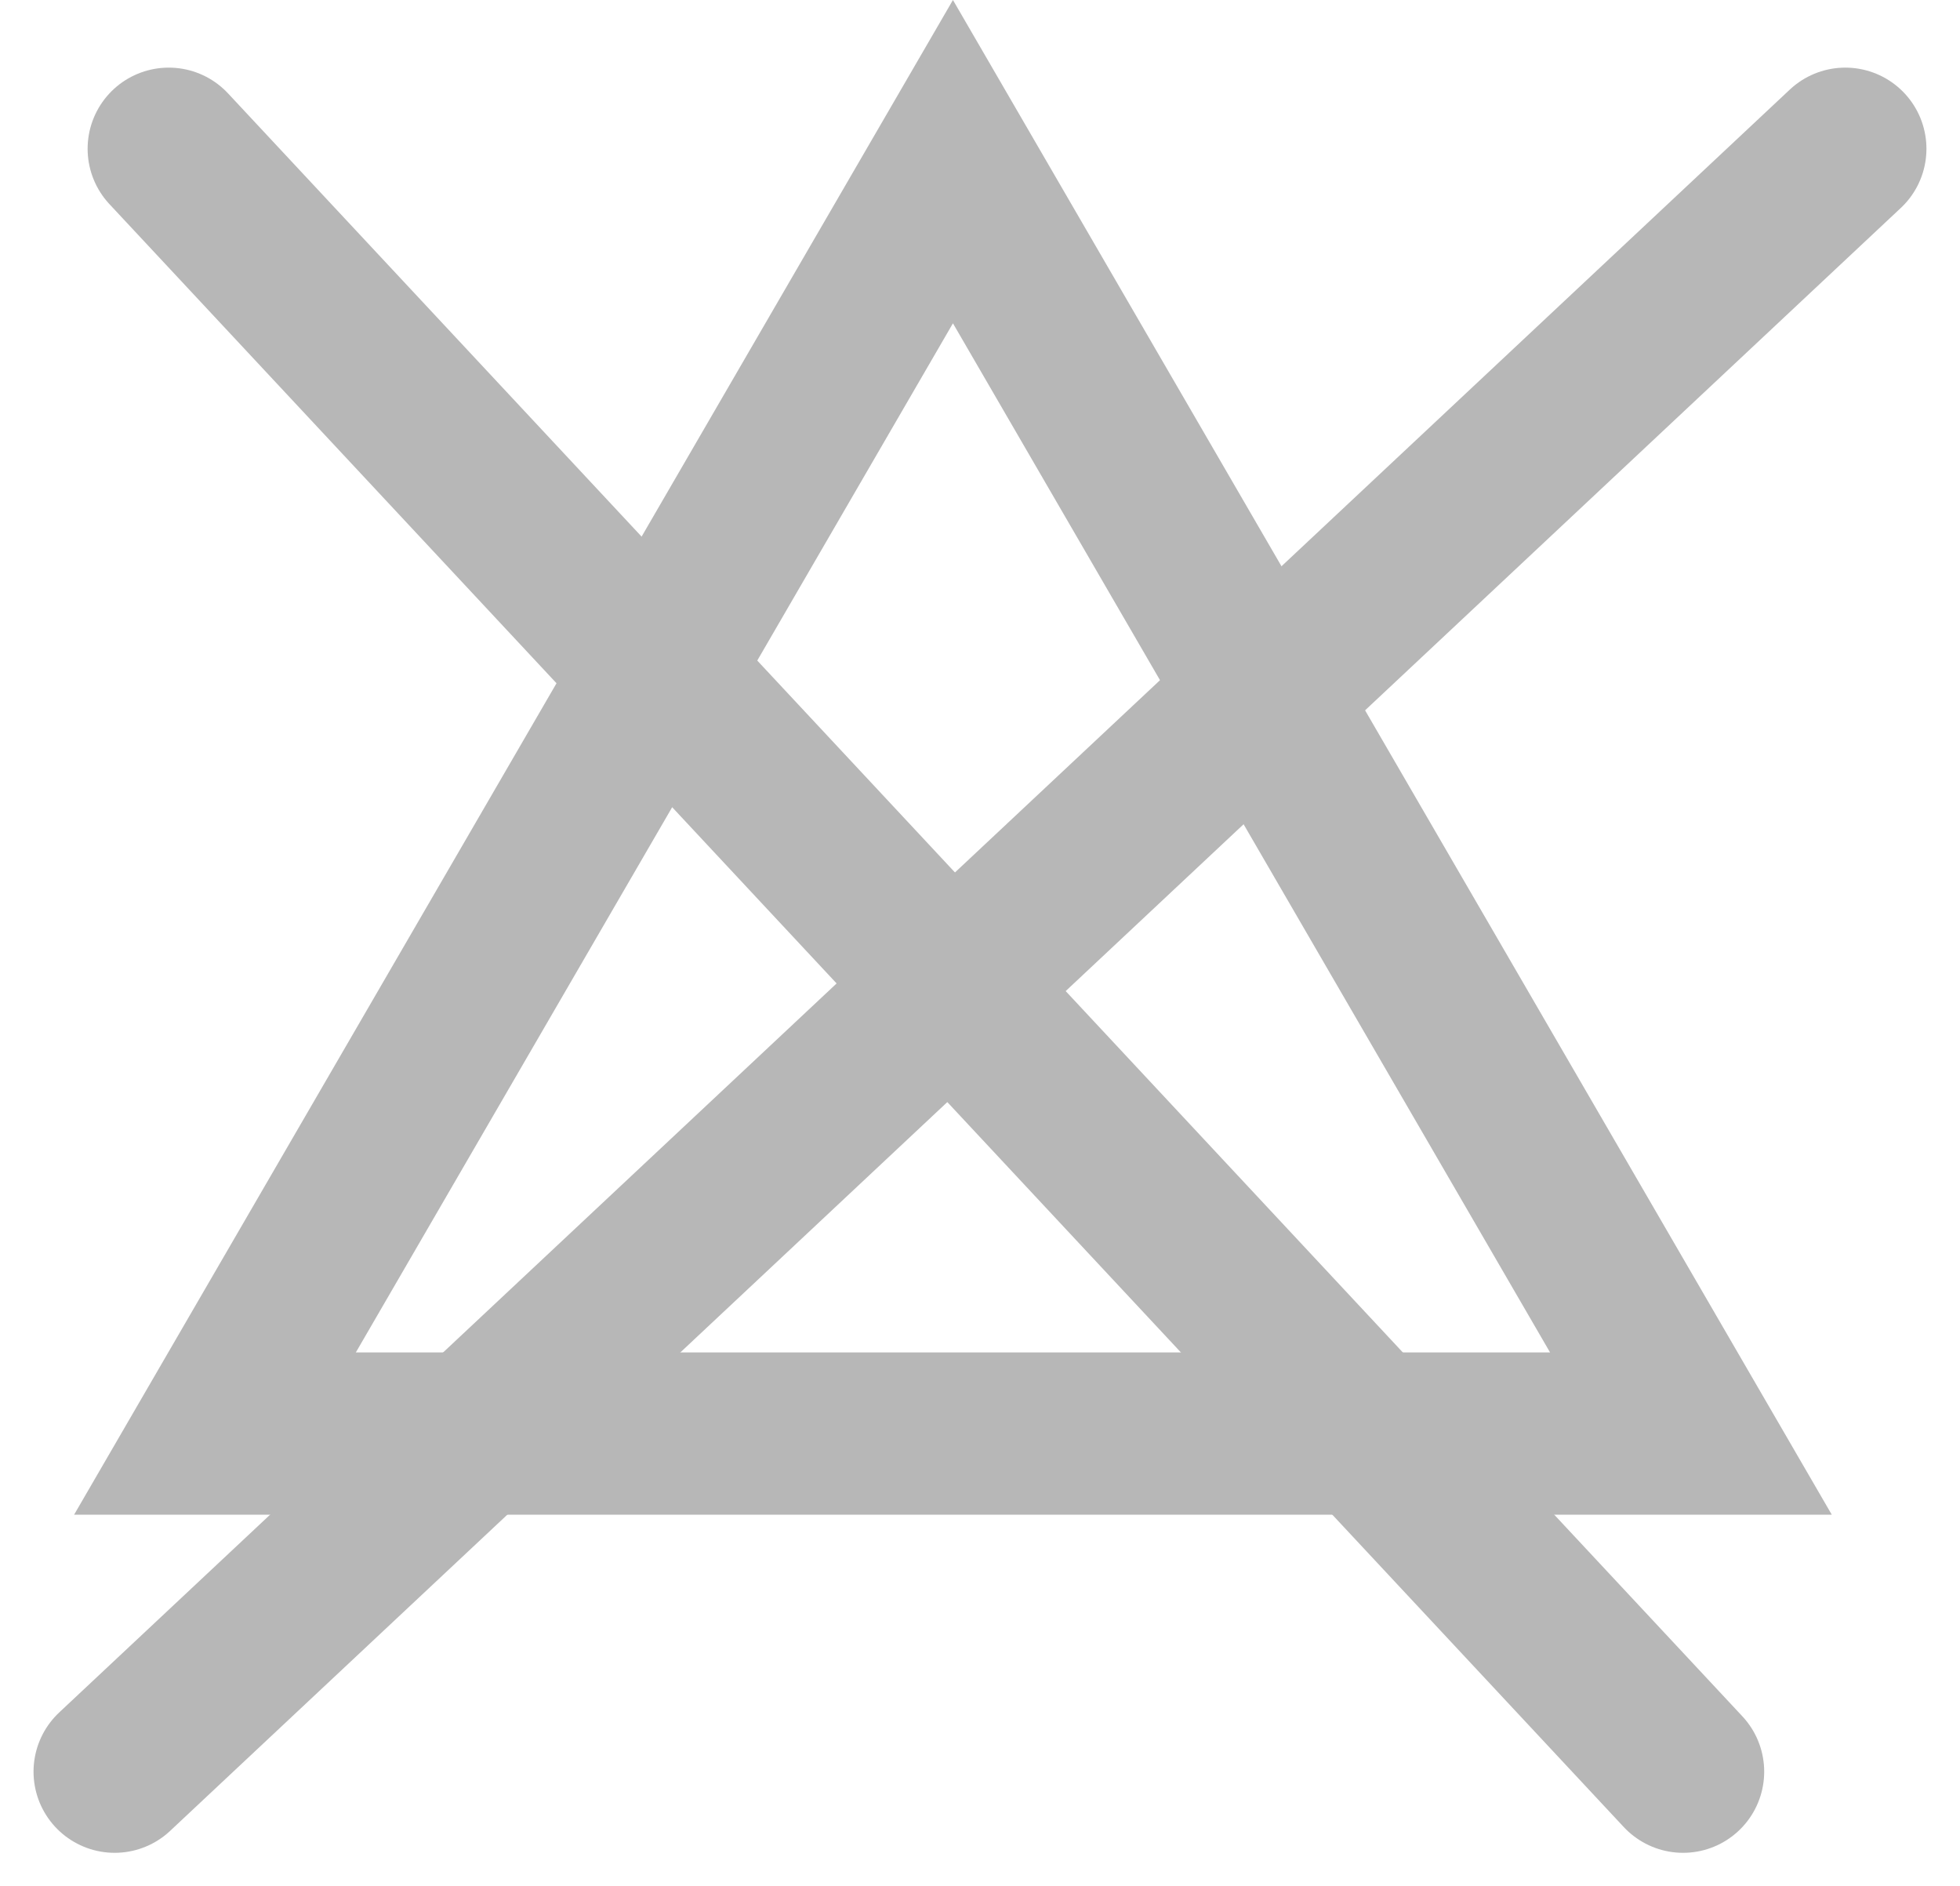
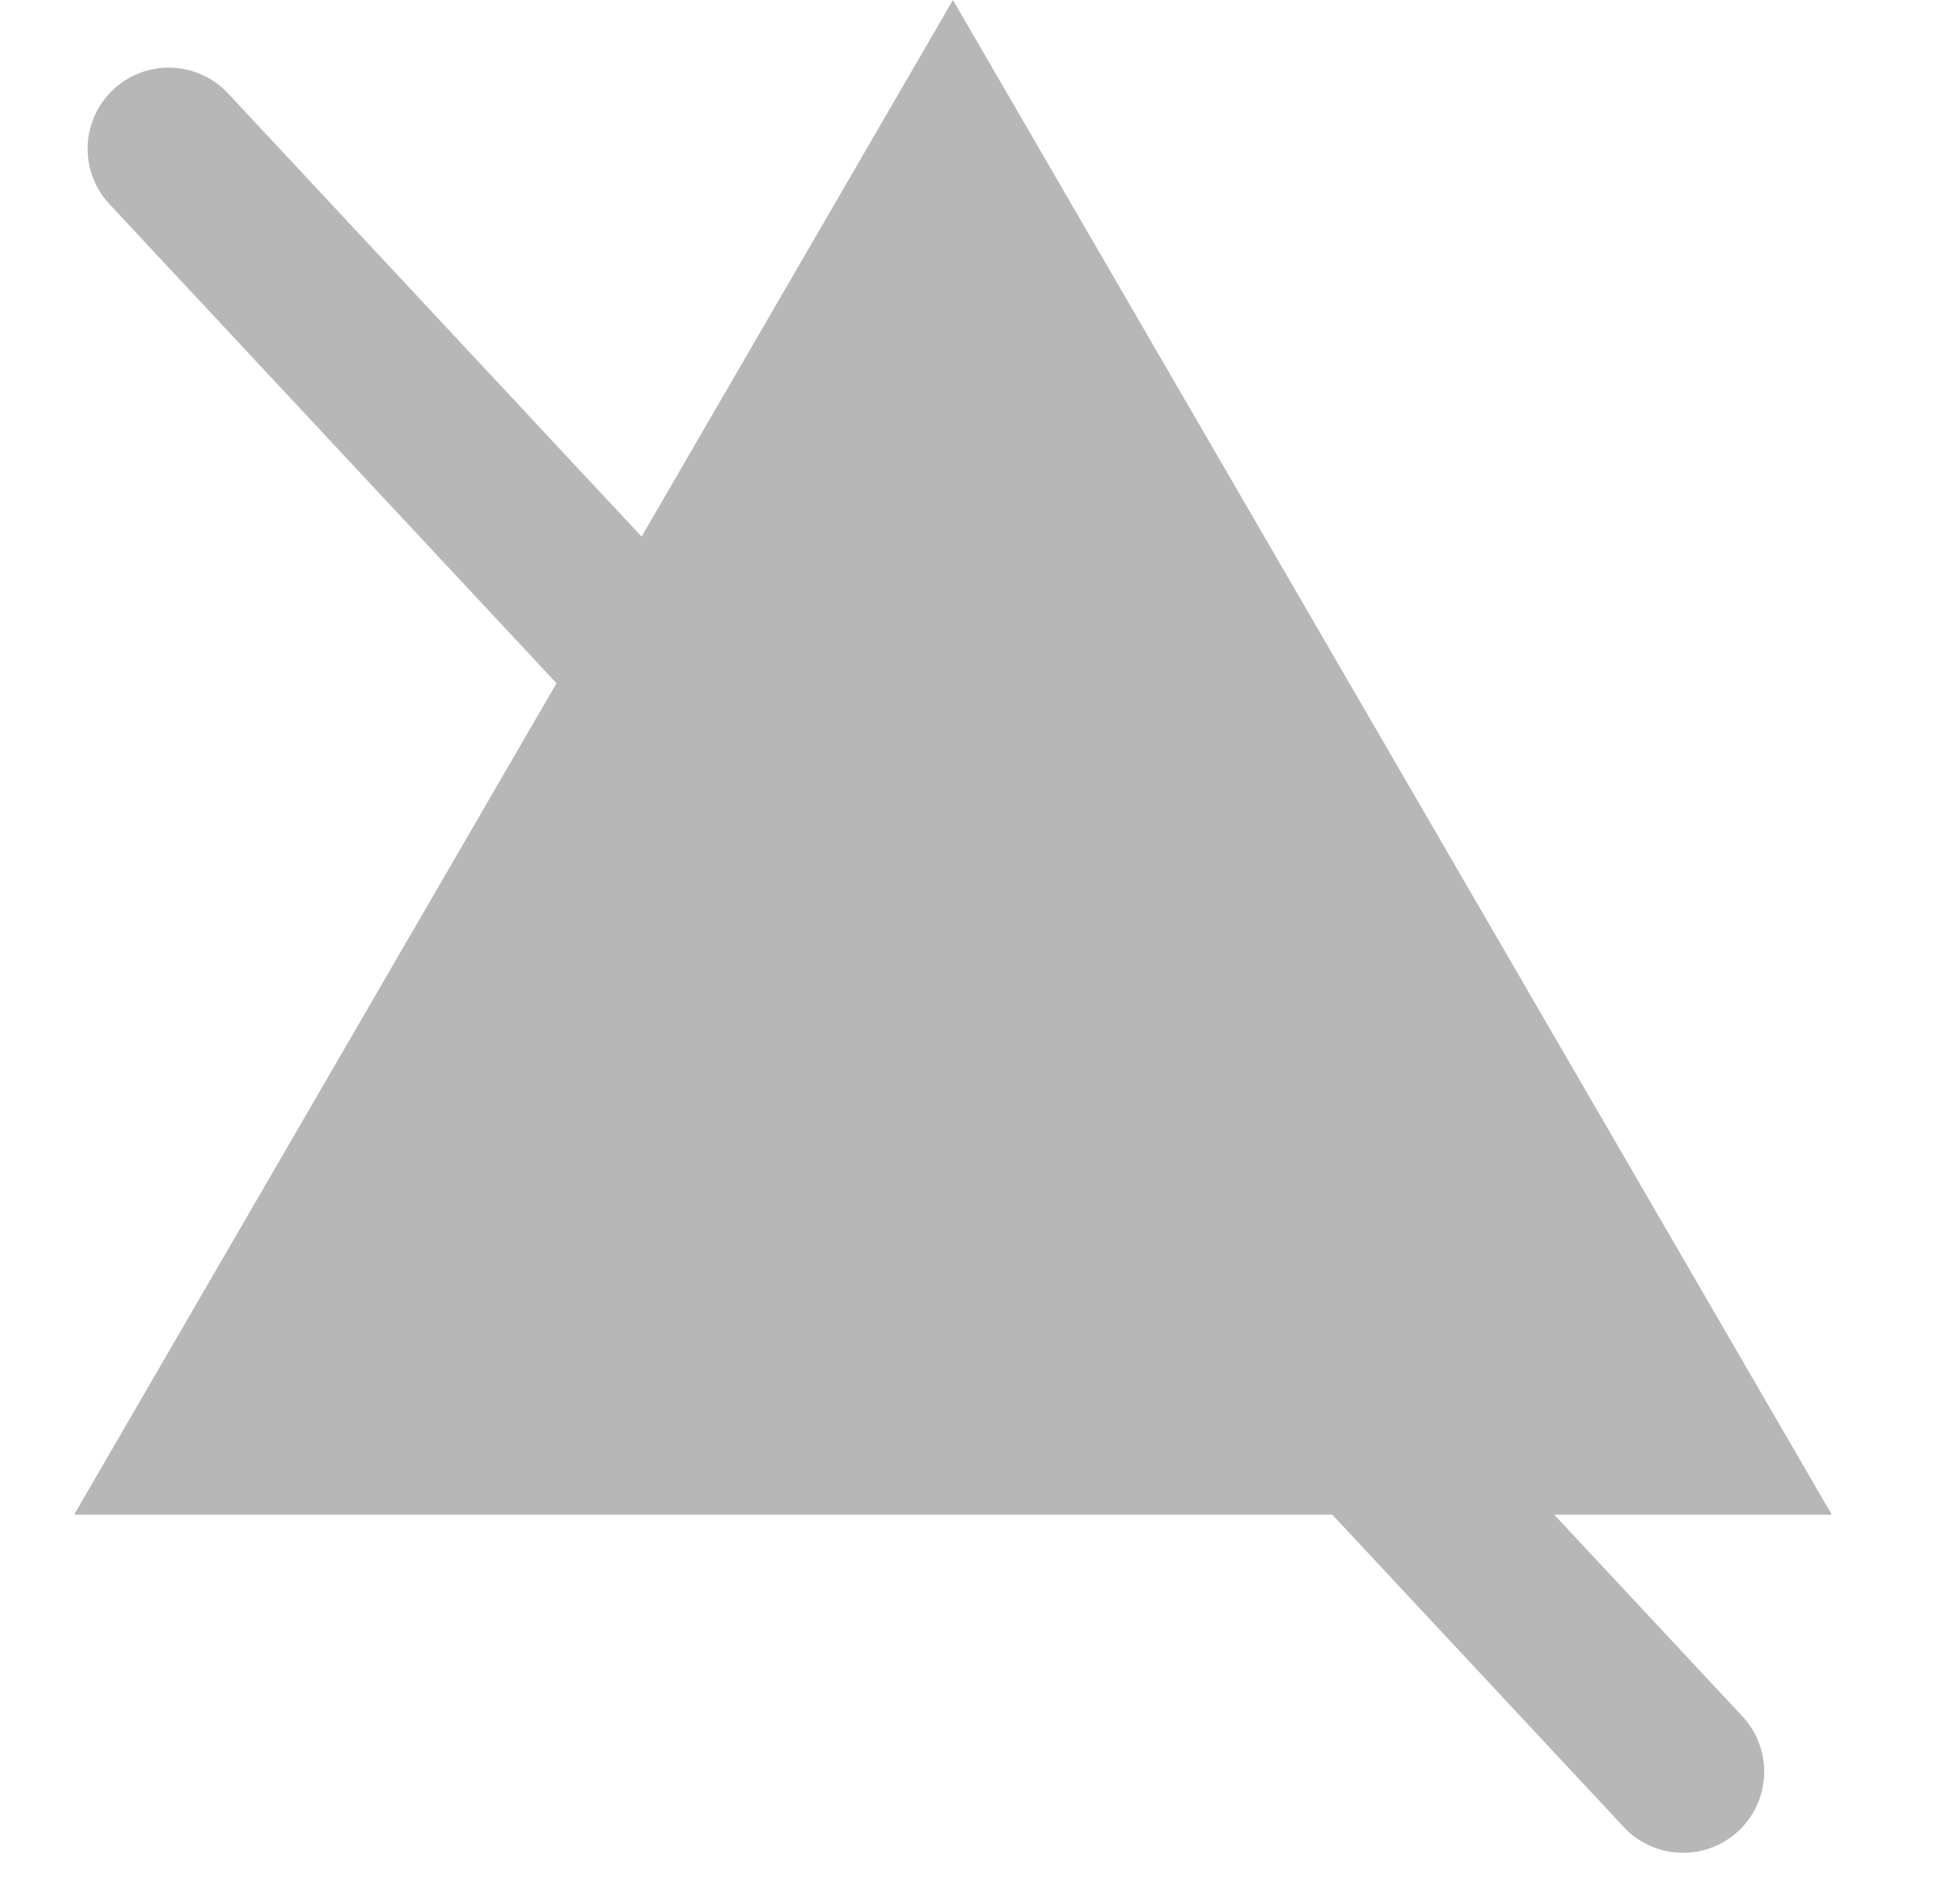
<svg xmlns="http://www.w3.org/2000/svg" width="72.481" height="69.74" viewBox="0 0 72.481 69.74">
  <g id="Grupo_740" data-name="Grupo 740" transform="translate(-640.26 -2247)">
-     <line id="Línea_132" data-name="Línea 132" y1="60" x2="64" transform="translate(644.5 2252.5)" fill="none" stroke="#b7b7b7" stroke-linecap="round" stroke-width="6" />
    <line id="Línea_131" data-name="Línea 131" x1="56" y1="60" transform="translate(646.5 2252.5)" fill="none" stroke="#b7b7b7" stroke-linecap="round" stroke-width="6" />
    <g id="Polígono_2" data-name="Polígono 2" transform="translate(643 2247)" fill="none">
-       <path d="M32.5,0,65,56H0Z" stroke="none" />
-       <path d="M 32.5 11.953 L 10.419 50 L 54.581 50 L 32.5 11.953 M 32.5 0 L 65 56 L 0 56 L 32.5 0 Z" stroke="none" fill="#b7b7b7" />
+       <path d="M 32.5 11.953 L 54.581 50 L 32.5 11.953 M 32.5 0 L 65 56 L 0 56 L 32.5 0 Z" stroke="none" fill="#b7b7b7" />
    </g>
  </g>
</svg>